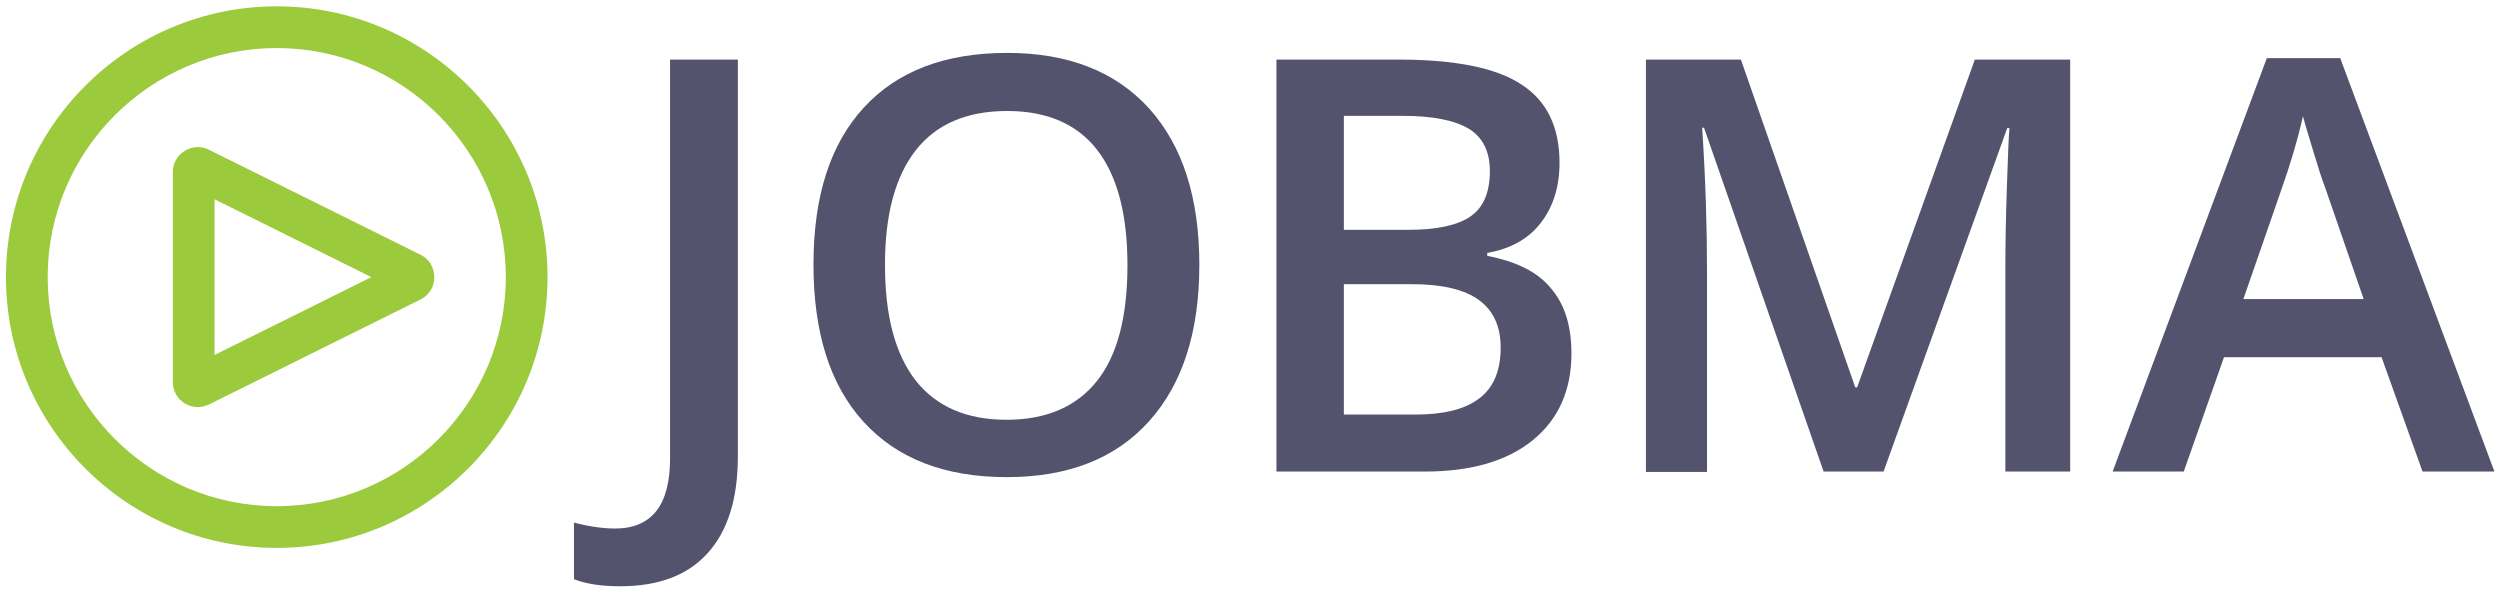
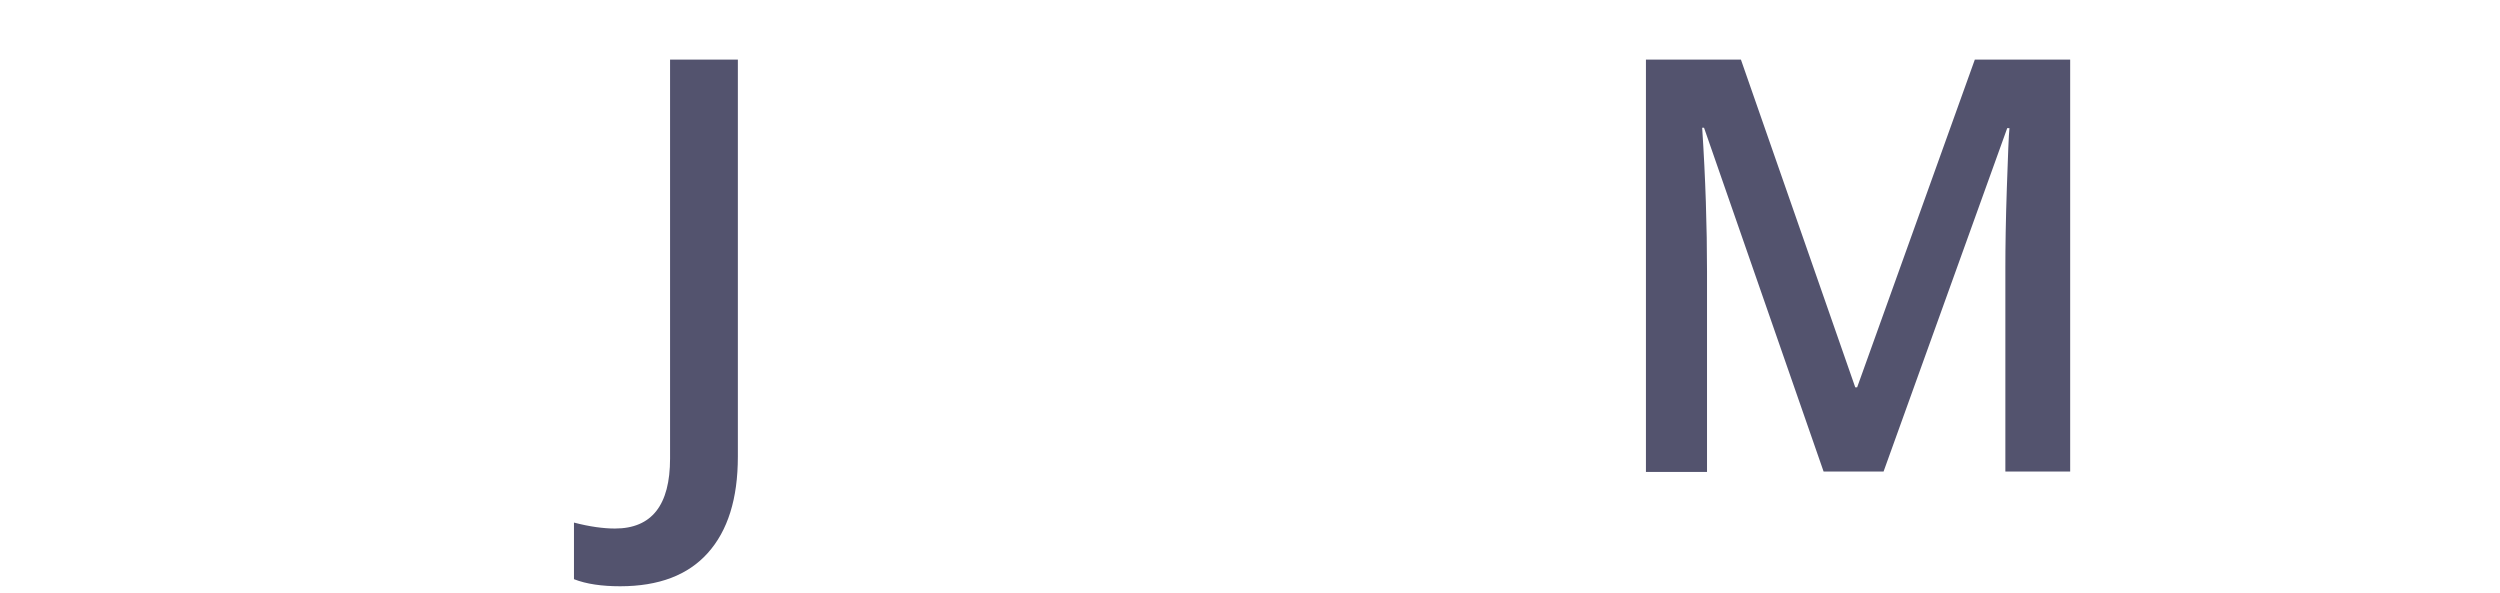
<svg xmlns="http://www.w3.org/2000/svg" version="1.1" id="Layer_1" x="0px" y="0px" width="671.2px" height="159.1px" viewBox="0 0 671.2 159.1" style="enable-background:new 0 0 671.2 159.1;" xml:space="preserve">
  <style type="text/css">
	.st0{fill:#53536E;}
	.st1{fill:#9BCB3C;}
</style>
  <g>
    <g>
      <path class="st0" d="M166.5,157.4c-4.9,0-9.1-0.6-12.4-1.9v-15.2c4.2,1.1,7.9,1.6,11,1.6c9.9,0,14.8-6.3,14.8-18.8V16h18.2v106.6    c0,11.3-2.7,19.9-8.1,25.9C184.7,154.4,176.9,157.4,166.5,157.4z" />
-       <path class="st0" d="M322,71.1c0,18-4.5,32-13.5,42c-9,10-21.7,15-38.2,15c-16.7,0-29.5-5-38.5-14.9c-9-9.9-13.4-24-13.4-42.2    c0-18.3,4.5-32.3,13.5-42.1c9-9.8,21.8-14.7,38.5-14.7c16.4,0,29.1,5,38.1,14.9C317.5,39.1,322,53.1,322,71.1z M237.6,71.1    c0,13.6,2.7,23.9,8.2,31c5.5,7,13.6,10.6,24.4,10.6c10.7,0,18.8-3.5,24.3-10.4s8.2-17.3,8.2-31.1c0-13.6-2.7-23.9-8.1-30.9    c-5.4-7-13.5-10.5-24.2-10.5c-10.8,0-19,3.5-24.5,10.5C240.4,47.3,237.6,57.5,237.6,71.1z" />
-       <path class="st0" d="M342.7,16h32.8c15.2,0,26.2,2.2,33,6.7c6.8,4.4,10.2,11.4,10.2,21c0,6.5-1.7,11.8-5,16.1    c-3.3,4.3-8.1,7-14.4,8.1v0.8c7.8,1.5,13.5,4.3,17.1,8.7c3.7,4.3,5.5,10.1,5.5,17.5c0,9.9-3.5,17.7-10.4,23.3    c-6.9,5.6-16.6,8.4-28.9,8.4h-39.9V16z M360.8,61.7h17.4c7.6,0,13.1-1.2,16.6-3.6c3.5-2.4,5.2-6.5,5.2-12.2c0-5.2-1.9-9-5.6-11.3    c-3.8-2.3-9.7-3.5-17.9-3.5h-15.7V61.7z M360.8,76.3v35H380c7.6,0,13.3-1.4,17.1-4.3c3.9-2.9,5.8-7.5,5.8-13.7    c0-5.7-2-10-5.9-12.8c-3.9-2.8-9.9-4.2-17.9-4.2H360.8z" />
      <path class="st0" d="M489.6,126.6l-32.1-92.3H457c0.9,13.7,1.3,26.6,1.3,38.6v53.8h-16.4V16h25.5l30.7,88h0.5l31.6-88h25.6v110.6    h-17.4V71.9c0-5.5,0.1-12.7,0.4-21.5c0.3-8.8,0.5-14.2,0.7-16h-0.6l-33.2,92.2H489.6z" />
-       <path class="st0" d="M650.4,126.6l-11-30.7h-42.3l-10.8,30.7h-19.1l41.4-111h19.7l41.4,111H650.4z M634.6,80.3l-10.4-30.1    c-0.8-2-1.8-5.2-3.1-9.5c-1.3-4.3-2.3-7.5-2.8-9.5c-1.4,6.2-3.4,13-6,20.3l-10,28.8H634.6z" />
    </g>
-     <path class="st1" d="M74.3,147.1c-40.1,0-72.7-32.6-72.7-72.7c0-40.1,32.6-72.7,72.7-72.7c40.1,0,72.7,32.6,72.7,72.7   C147,114.5,114.4,147.1,74.3,147.1z M74.3,12.9c-33.9,0-61.5,27.6-61.5,61.5c0,33.9,27.6,61.5,61.5,61.5   c33.9,0,61.5-27.6,61.5-61.5C135.8,40.5,108.2,12.9,74.3,12.9z M53.1,109.3c-1.2,0-2.4-0.3-3.5-1c-2-1.2-3.2-3.4-3.2-5.7V46.2   c0-2.3,1.2-4.5,3.2-5.7c2-1.2,4.4-1.4,6.5-0.3l56.8,28.2c2.3,1.1,3.7,3.4,3.7,6s-1.4,4.9-3.7,6l-56.8,28.2   C55.1,109,54.1,109.3,53.1,109.3z M57.6,53.5v41.8l42.1-20.9L57.6,53.5z" />
  </g>
</svg>